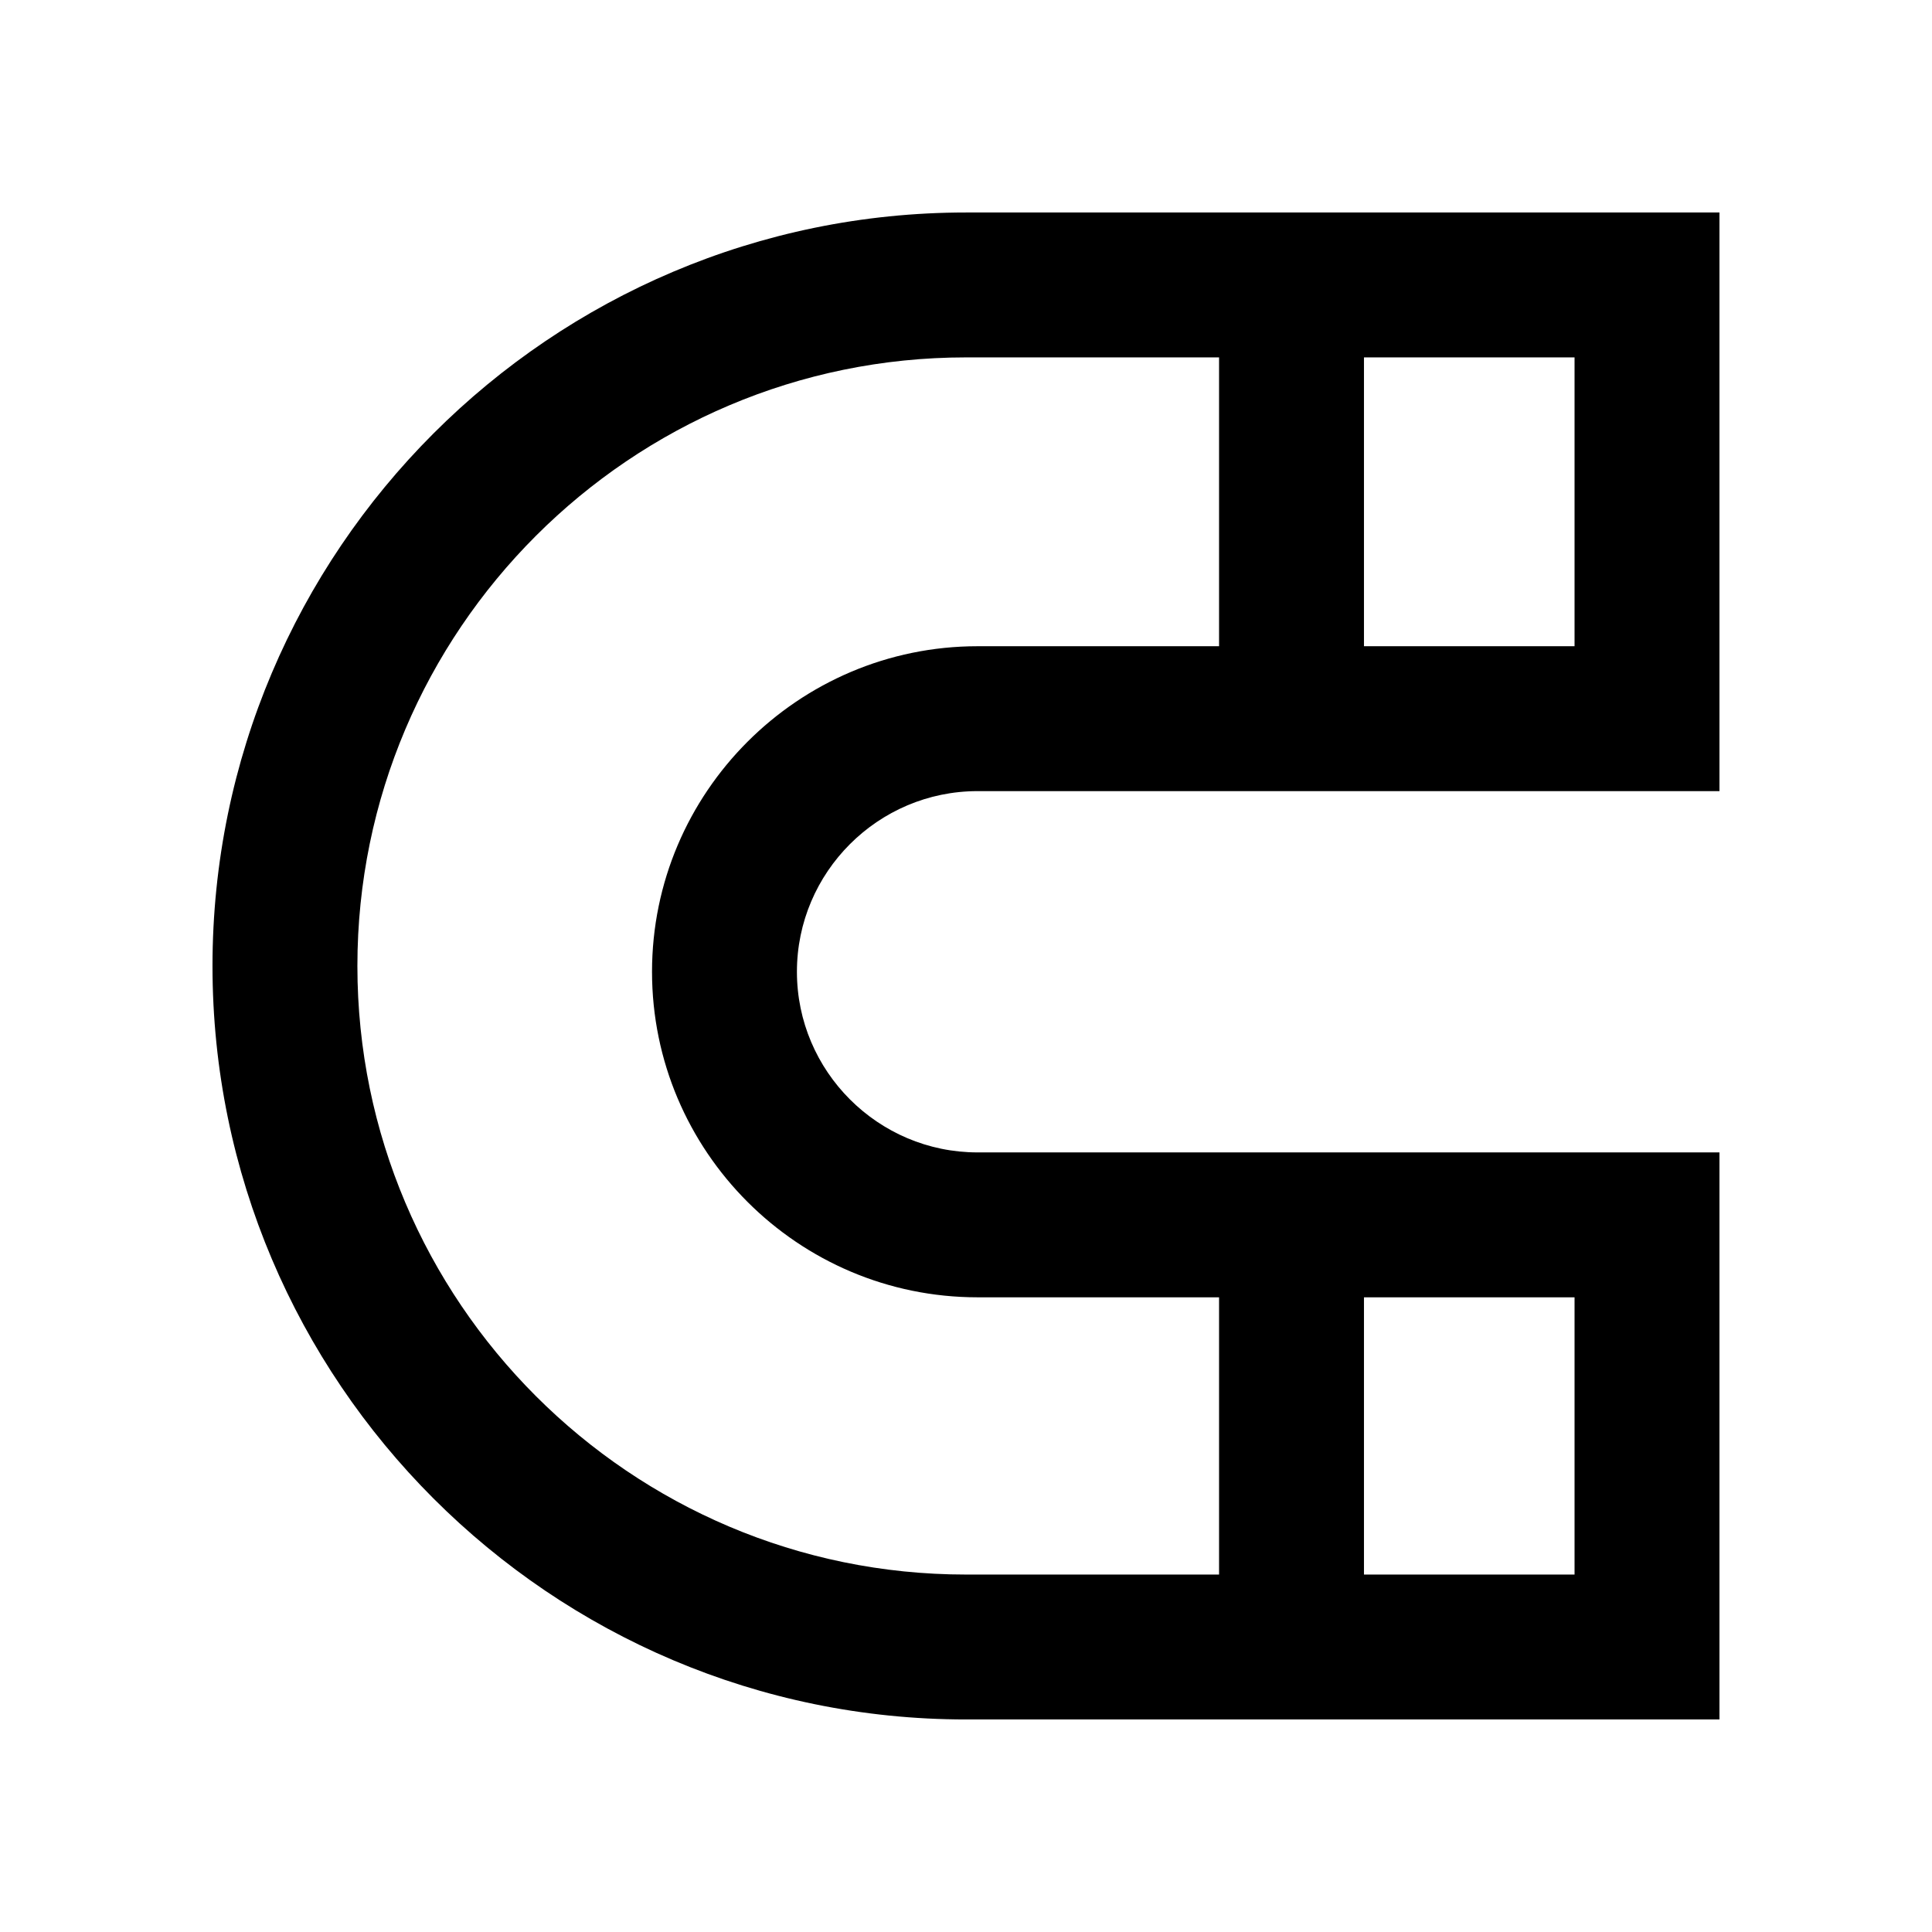
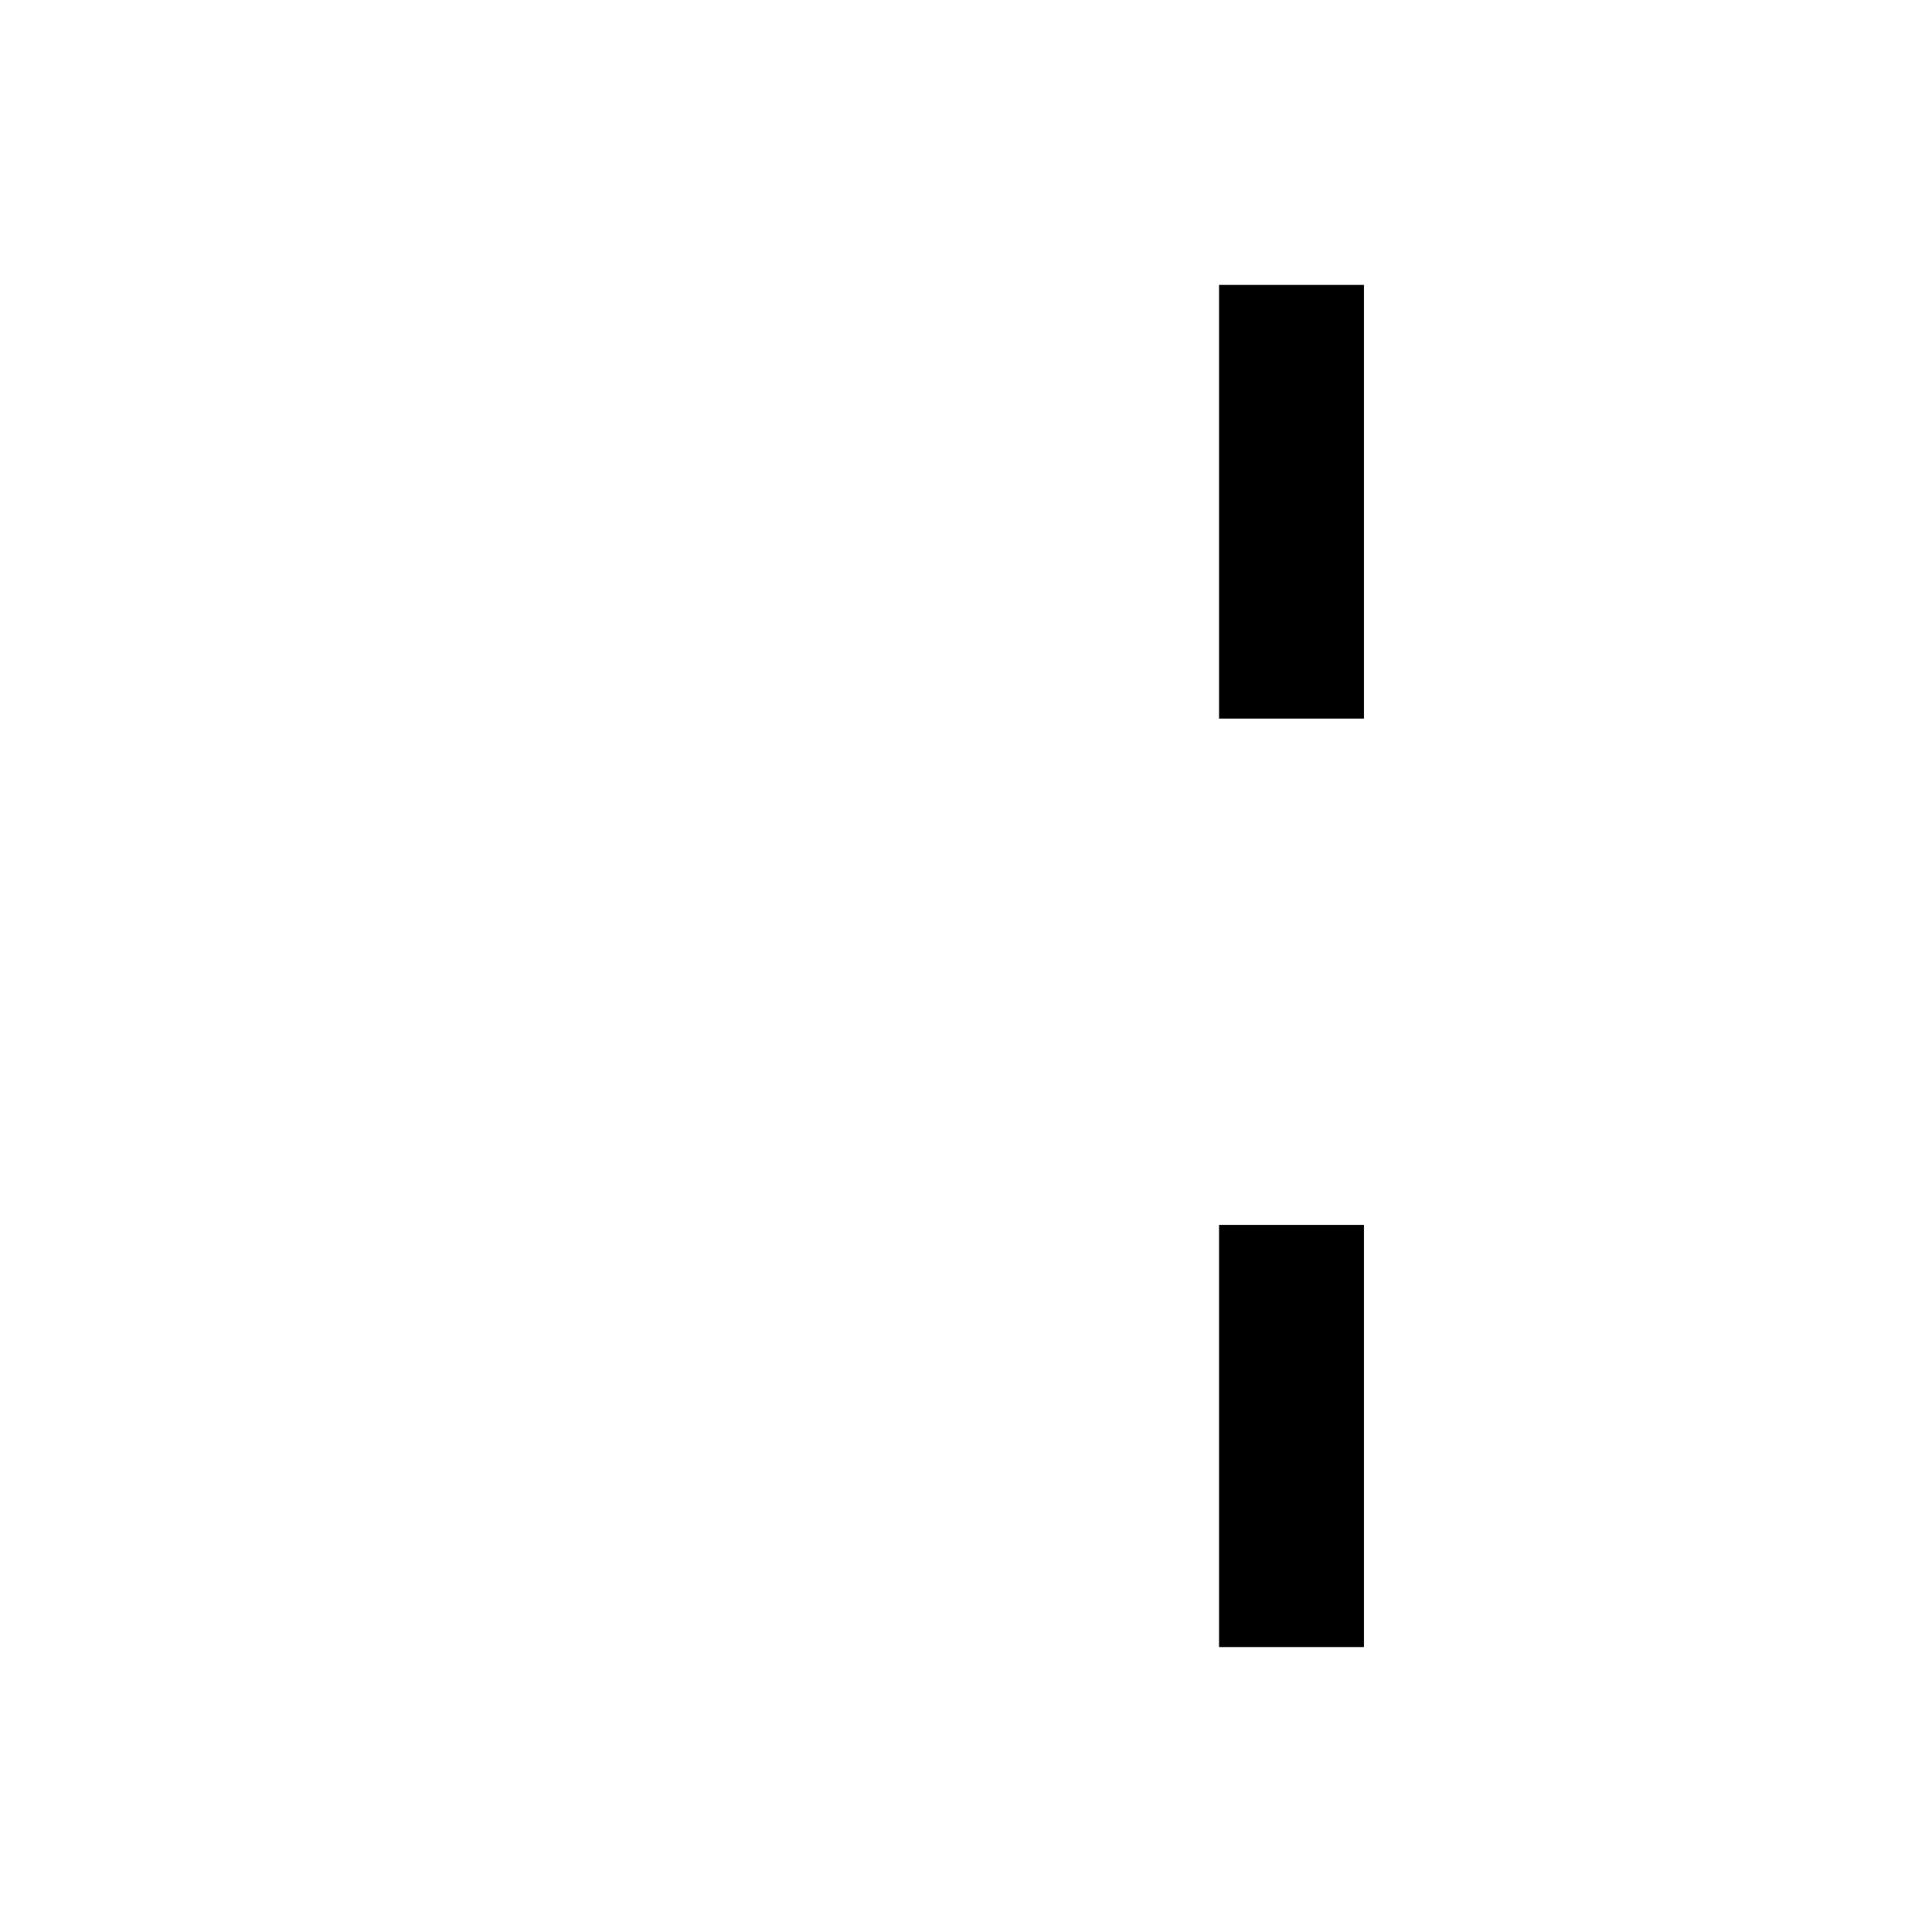
<svg xmlns="http://www.w3.org/2000/svg" width="68" height="68" viewBox="0 0 68 68" fill="none">
  <g clip-path="url(#clip0_36_1766)">
    <mask id="mask0_36_1766" style="mask-type:luminance" maskUnits="userSpaceOnUse" x="0" y="0" width="68" height="68">
      <path d="M68 0H0V68H68V0Z" fill="white" />
    </mask>
    <g mask="url(#mask0_36_1766)">
-       <path d="M60.519 60.519H33.999C19.379 60.519 7.479 48.619 7.479 33.999C7.479 19.379 19.379 7.479 33.999 7.479H60.519V27.845H34.407C30.905 27.845 28.049 30.701 28.049 34.203C28.049 37.705 30.905 40.561 34.407 40.561H60.519V60.519ZM33.999 12.579C22.19 12.579 12.579 22.19 12.579 33.999C12.579 45.808 22.19 55.419 33.999 55.419H55.419V45.661H34.407C28.083 45.661 22.949 40.516 22.949 34.203C22.949 27.89 28.094 22.745 34.407 22.745H55.419V12.579H33.999Z" fill="black" />
      <path d="M48.007 10.027H42.907V25.293H48.007V10.027Z" fill="black" />
      <path d="M48.007 43.114H42.907V57.972H48.007V43.114Z" fill="black" />
    </g>
  </g>
  <defs>
    <clipPath id="clip0_36_1766">
      <rect width="68" height="68" fill="white" />
    </clipPath>
  </defs>
</svg>